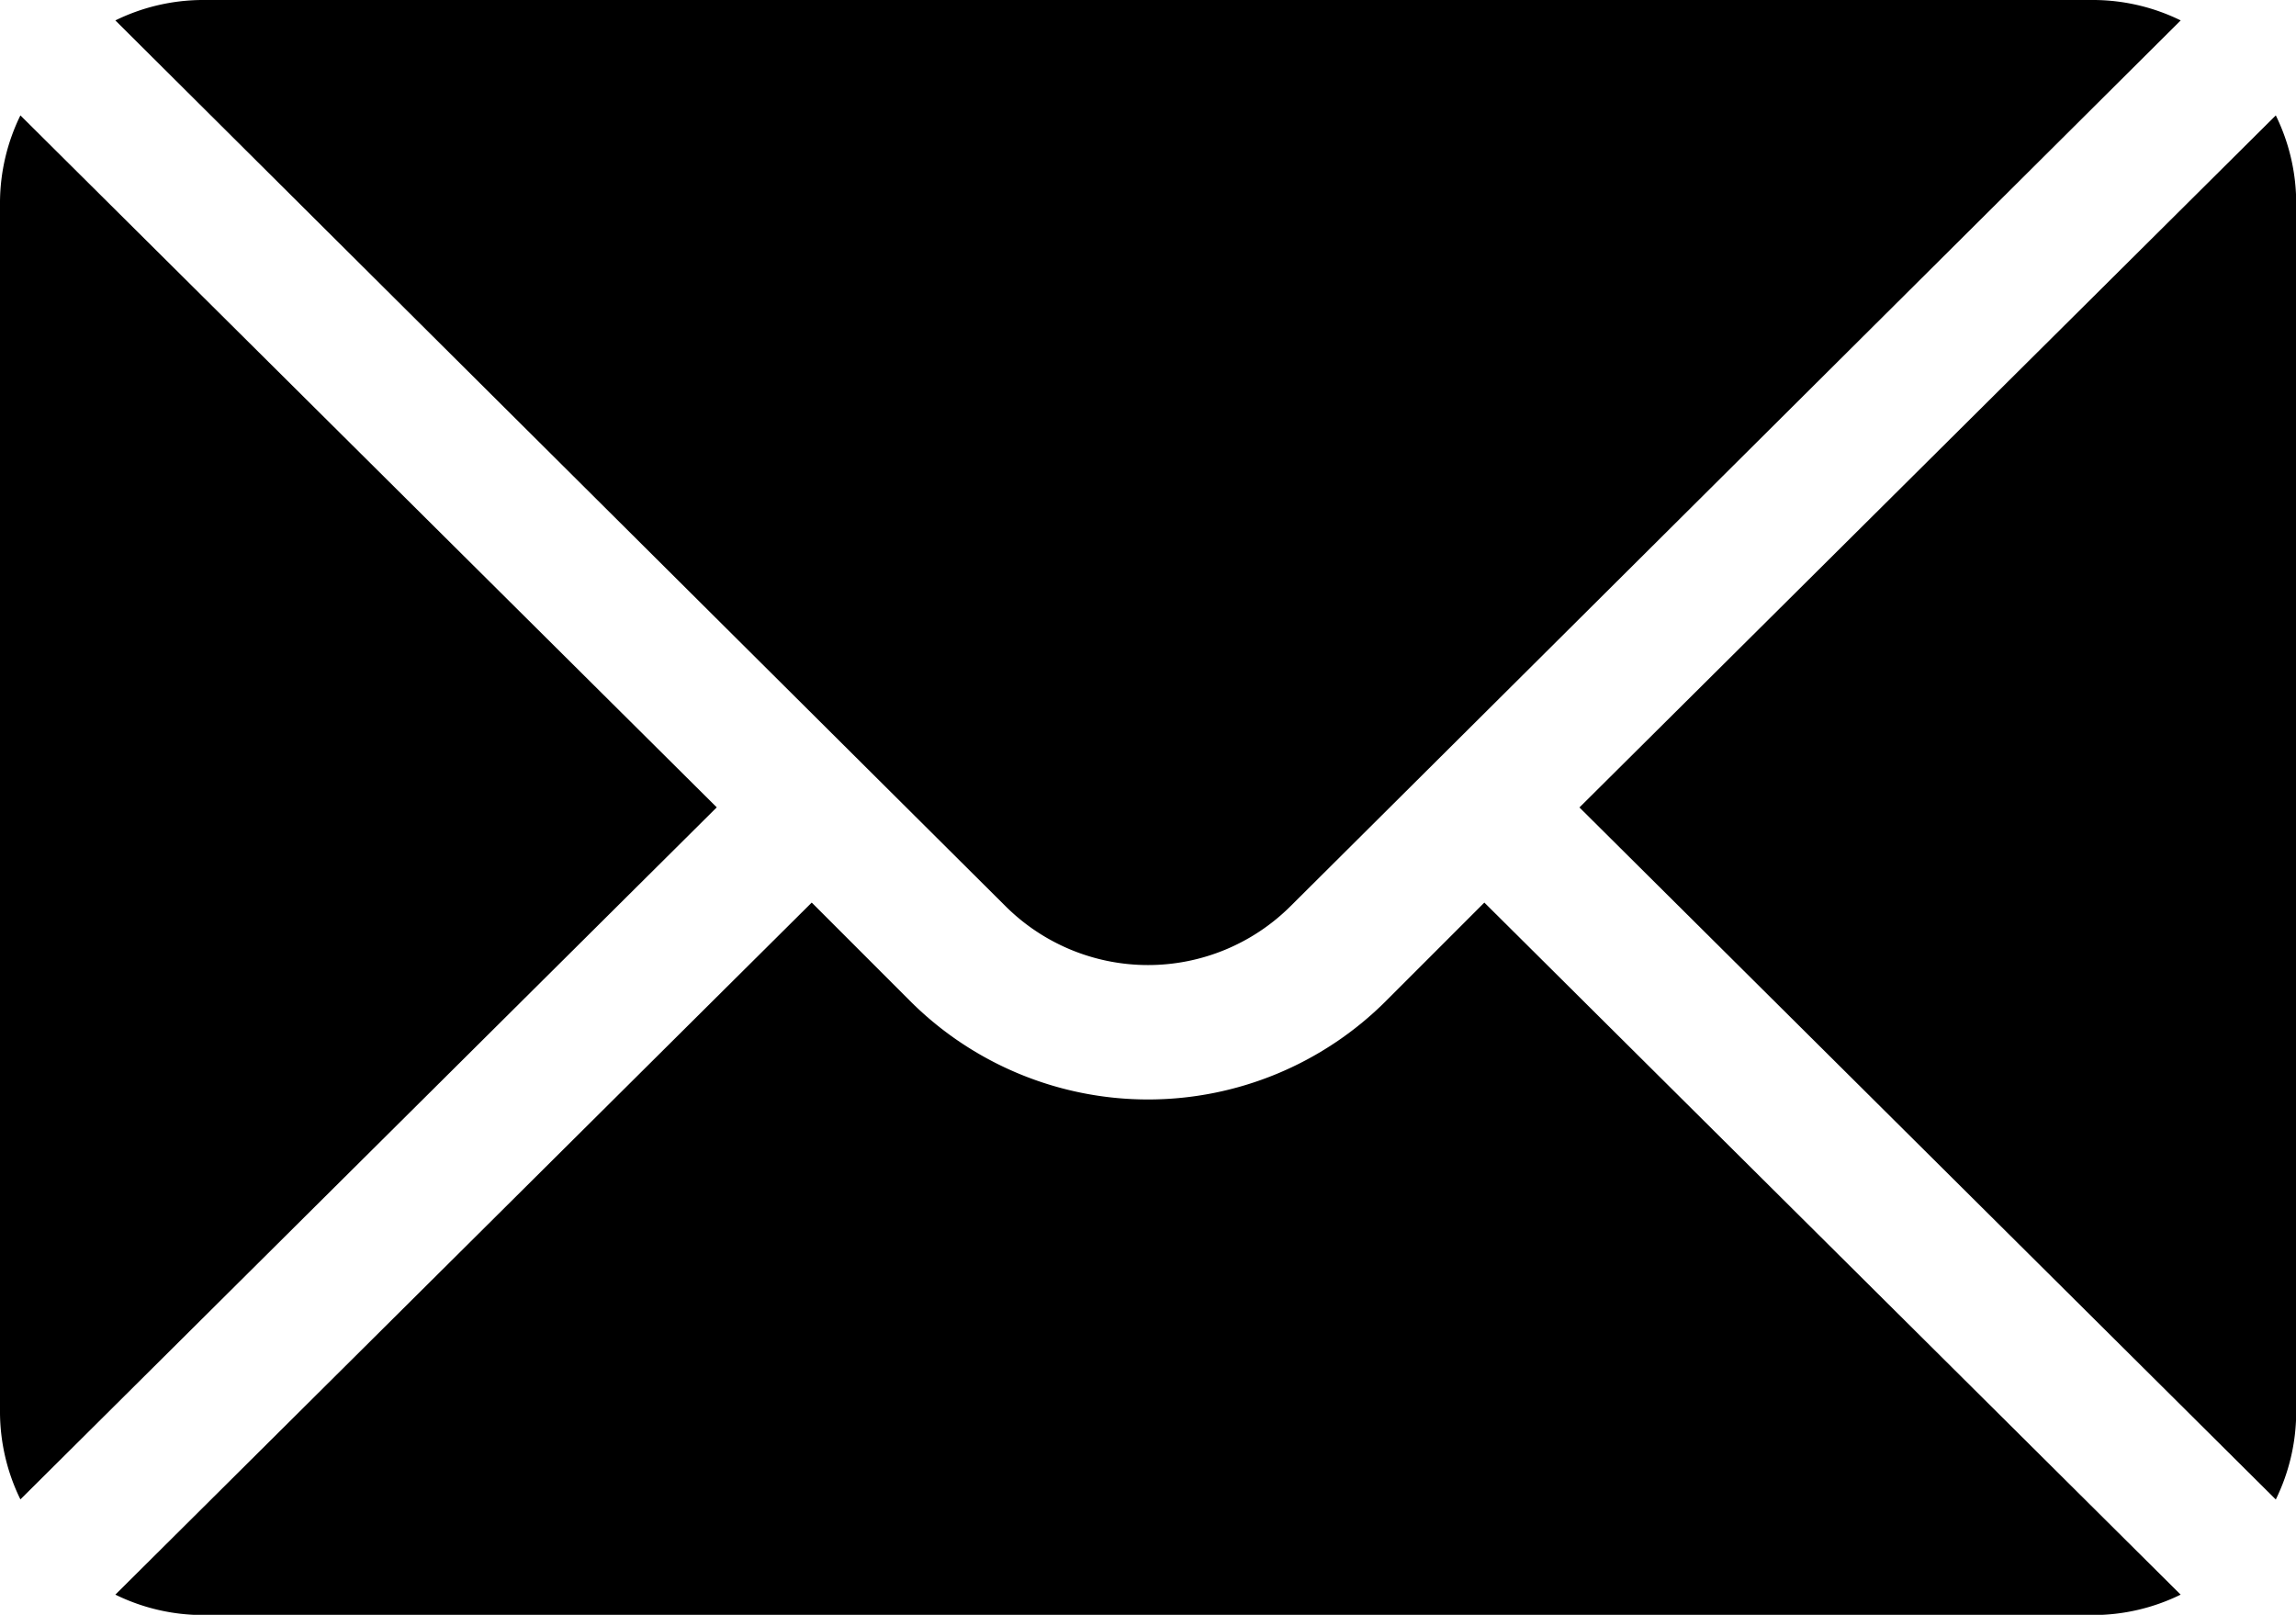
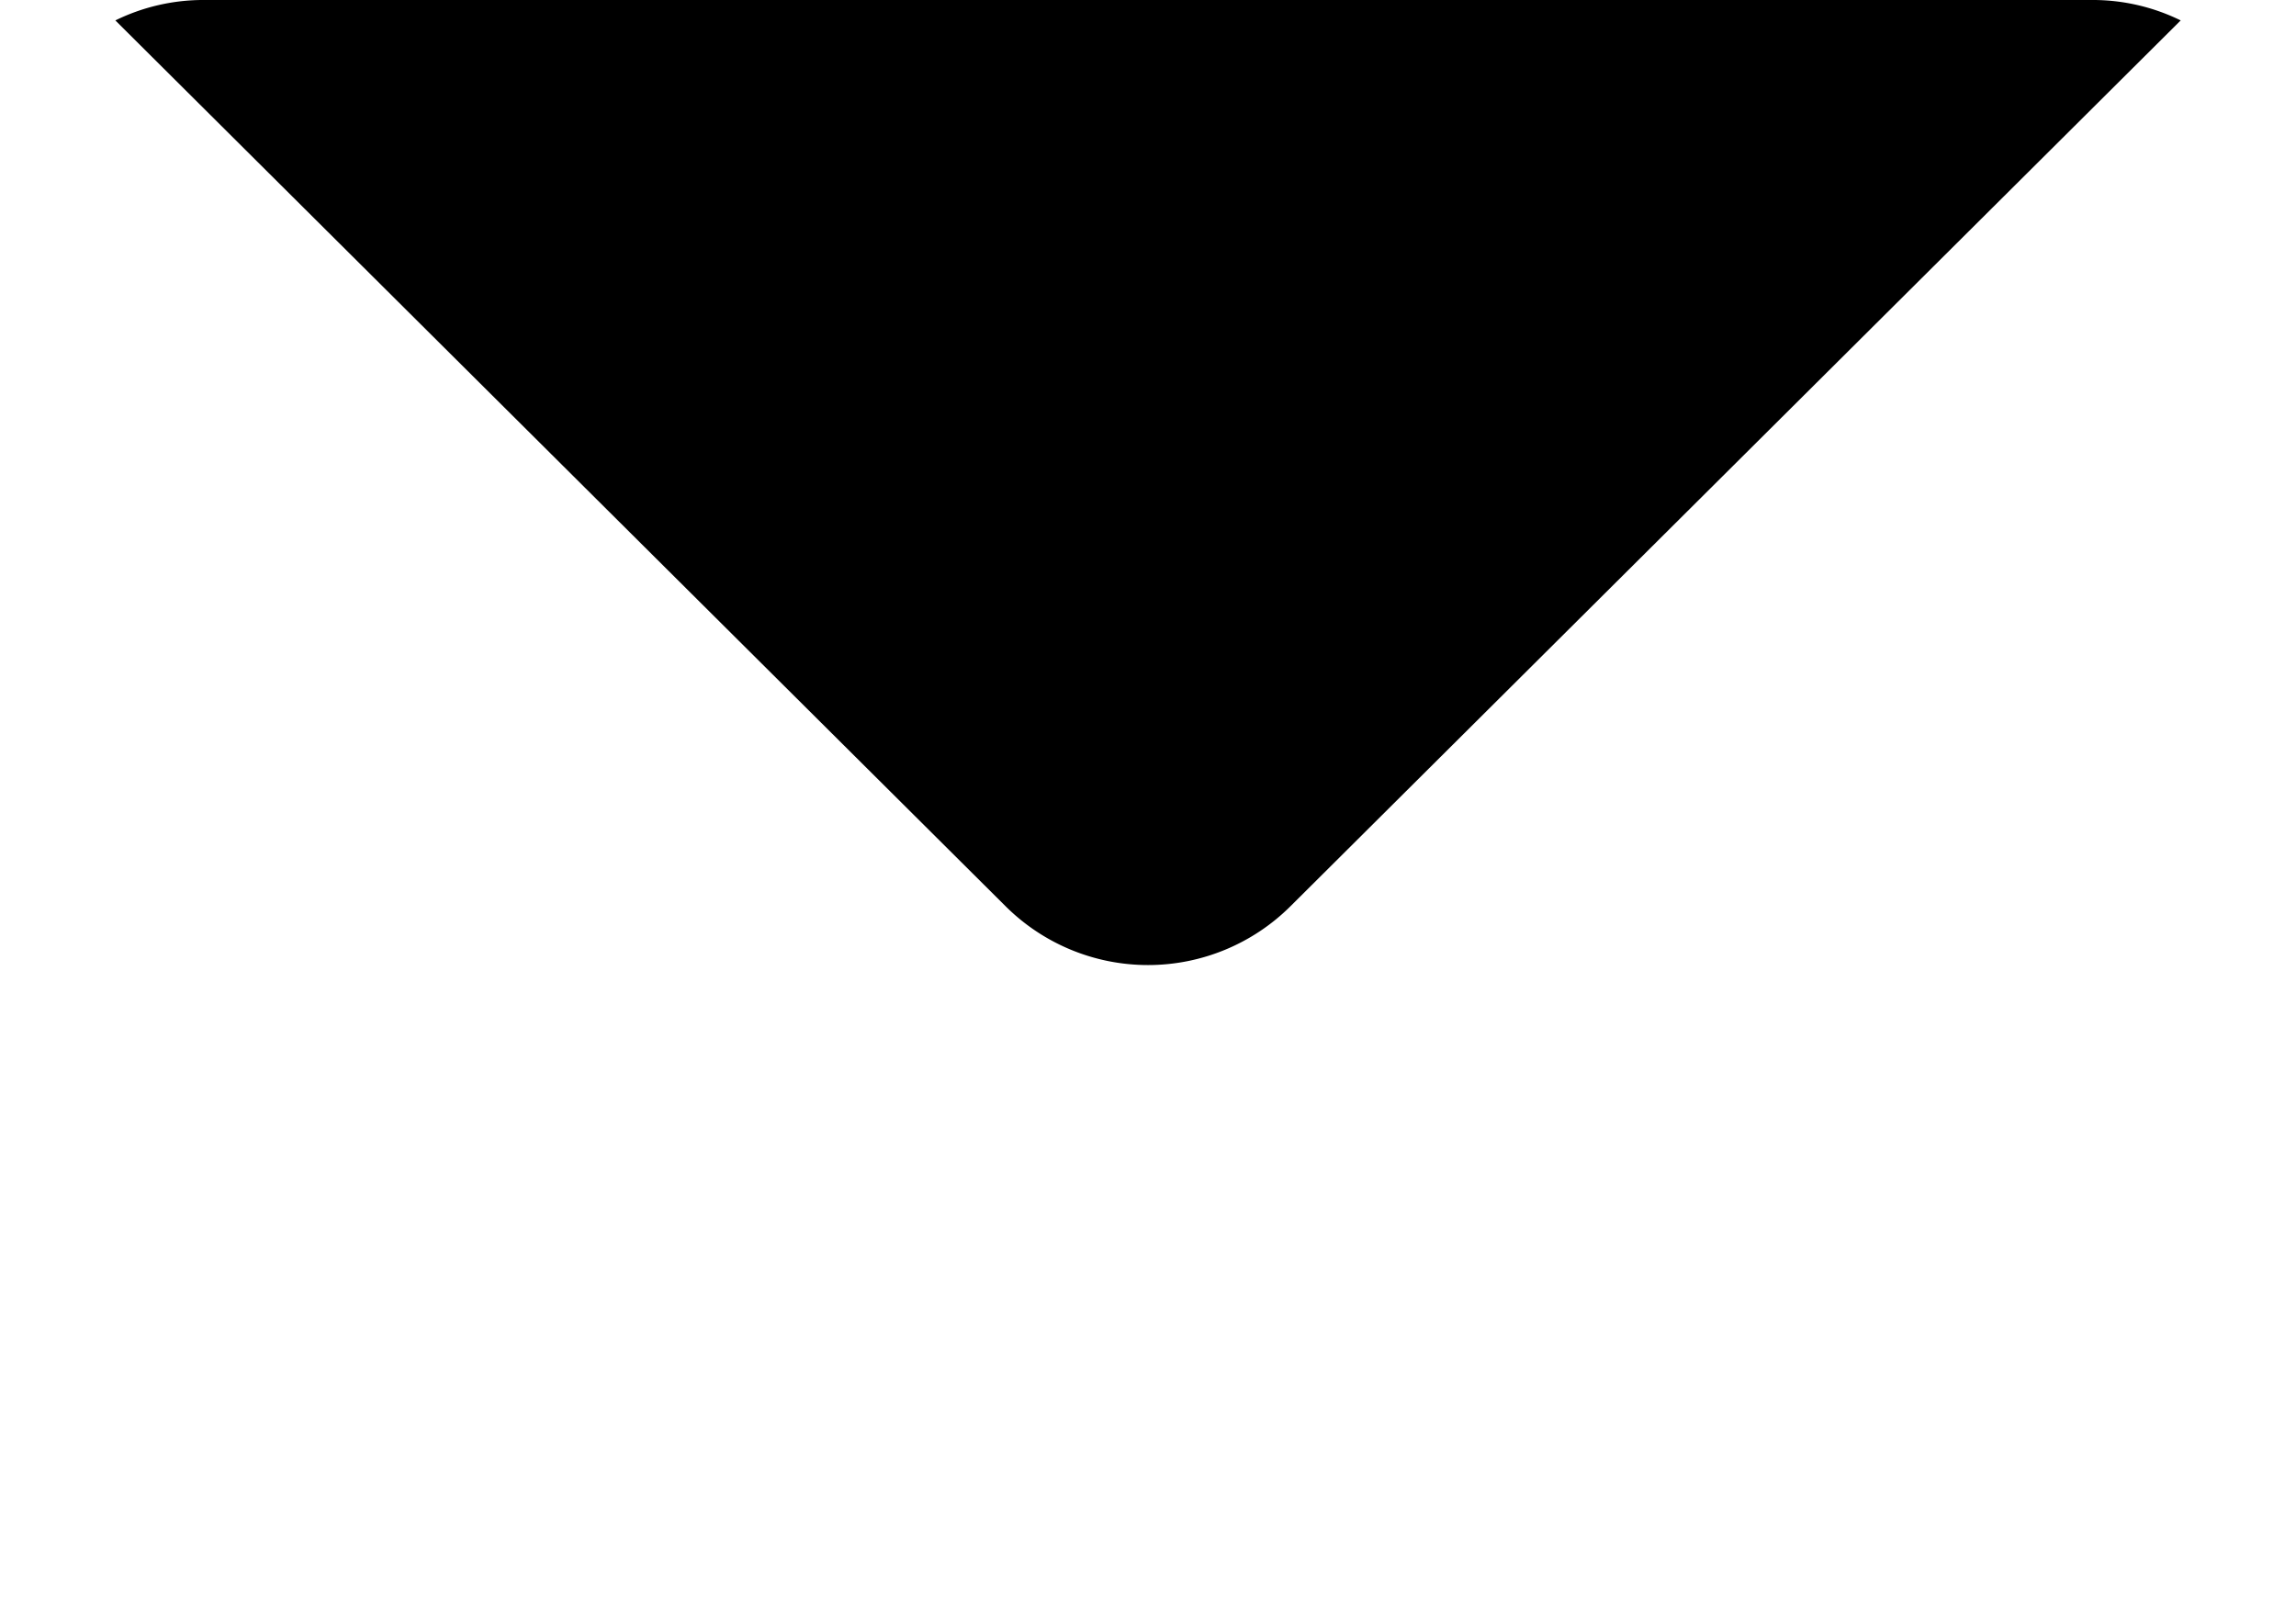
<svg xmlns="http://www.w3.org/2000/svg" width="45" height="31.641" viewBox="0 0 45 31.641">
  <g id="mail_5_" data-name="mail (5)" transform="translate(0 -76)">
    <g id="Group_2195" data-name="Group 2195" transform="translate(30.956 78.261)">
      <g id="Group_2194" data-name="Group 2194">
-         <path id="Path_3420" data-name="Path 3420" d="M365.859,101.721l-13.648,13.56,13.648,13.56a3.909,3.909,0,0,0,.4-1.694v-23.73A3.909,3.909,0,0,0,365.859,101.721Z" transform="translate(-352.211 -101.721)" />
-       </g>
+         </g>
    </g>
    <g id="Group_2197" data-name="Group 2197" transform="translate(2.261 76)">
      <g id="Group_2196" data-name="Group 2196">
        <path id="Path_3421" data-name="Path 3421" d="M64.505,76H27.415a3.909,3.909,0,0,0-1.694.4L43.164,93.752a3.958,3.958,0,0,0,5.593,0L66.2,76.4A3.909,3.909,0,0,0,64.505,76Z" transform="translate(-25.721 -76)" />
      </g>
    </g>
    <g id="Group_2199" data-name="Group 2199" transform="translate(0 78.261)">
      <g id="Group_2198" data-name="Group 2198">
-         <path id="Path_3422" data-name="Path 3422" d="M.4,101.721a3.909,3.909,0,0,0-.4,1.694v23.73a3.909,3.909,0,0,0,.4,1.694l13.648-13.56Z" transform="translate(0 -101.721)" />
-       </g>
+         </g>
    </g>
    <g id="Group_2201" data-name="Group 2201" transform="translate(2.261 93.685)">
      <g id="Group_2200" data-name="Group 2200">
-         <path id="Path_3423" data-name="Path 3423" d="M52.552,277.211l-1.931,1.931a6.6,6.6,0,0,1-9.321,0l-1.931-1.931-13.648,13.56a3.909,3.909,0,0,0,1.694.4h37.09a3.909,3.909,0,0,0,1.694-.4Z" transform="translate(-25.721 -277.211)" />
-       </g>
+         </g>
    </g>
  </g>
</svg>